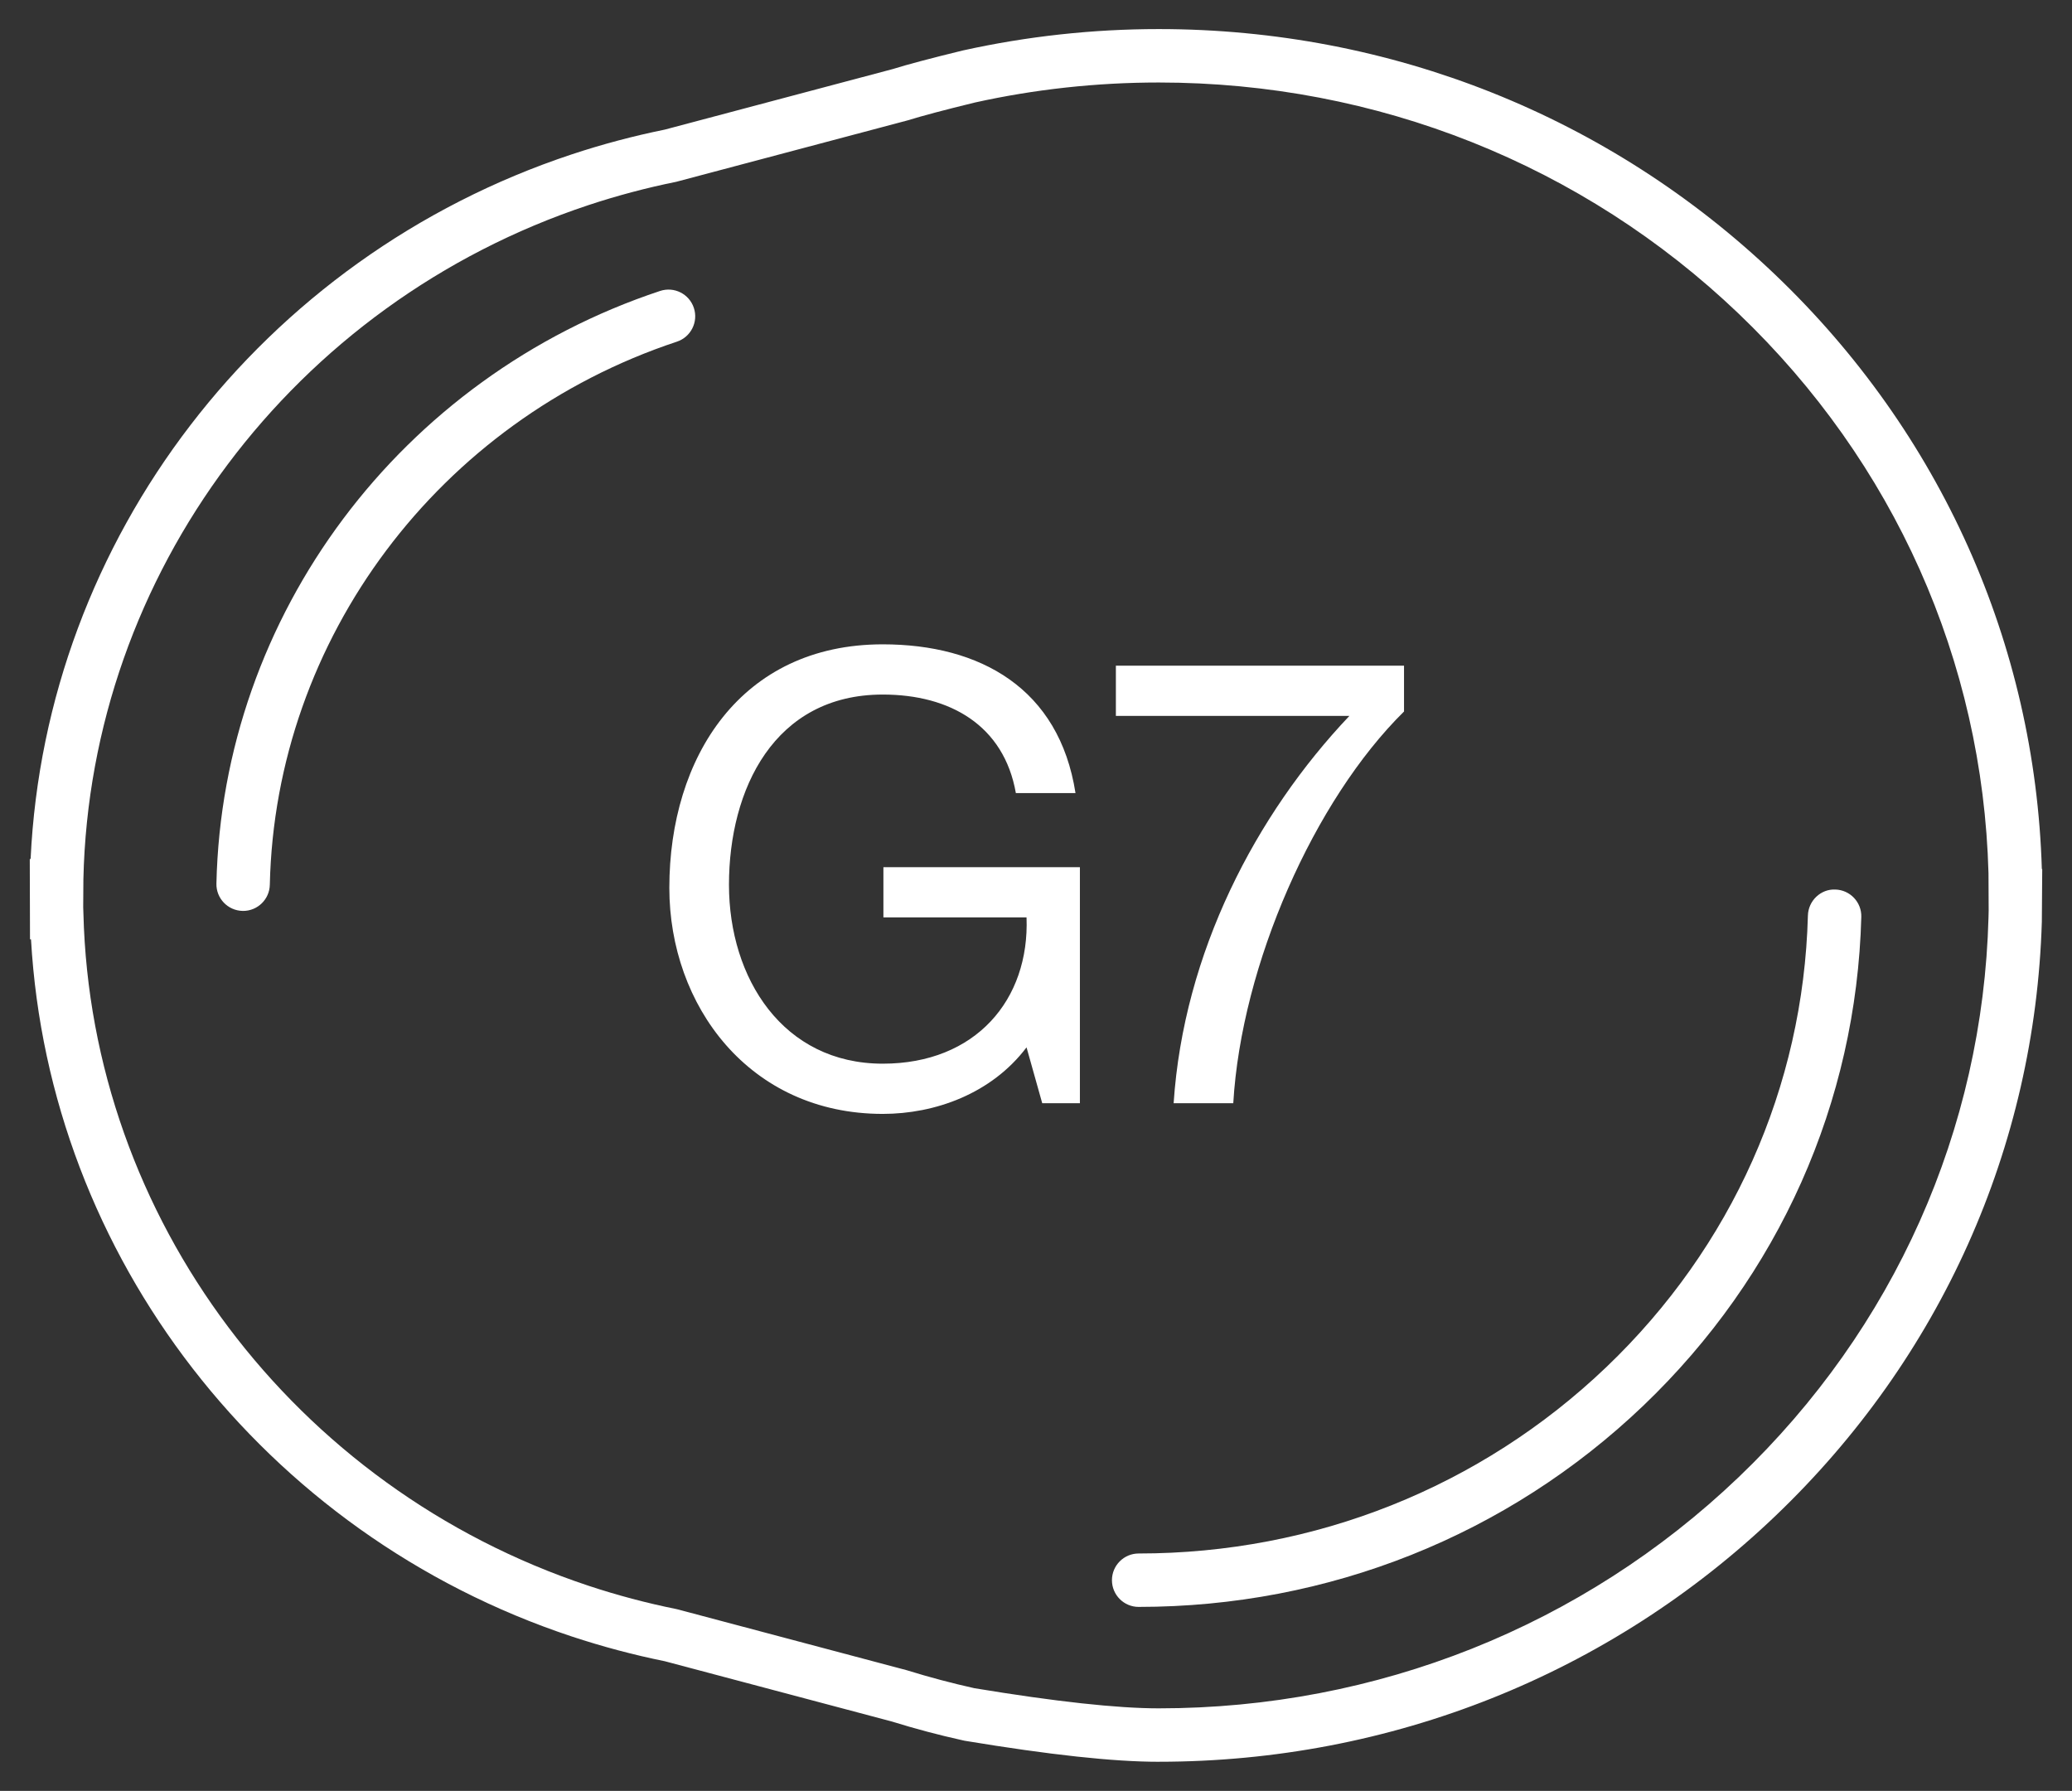
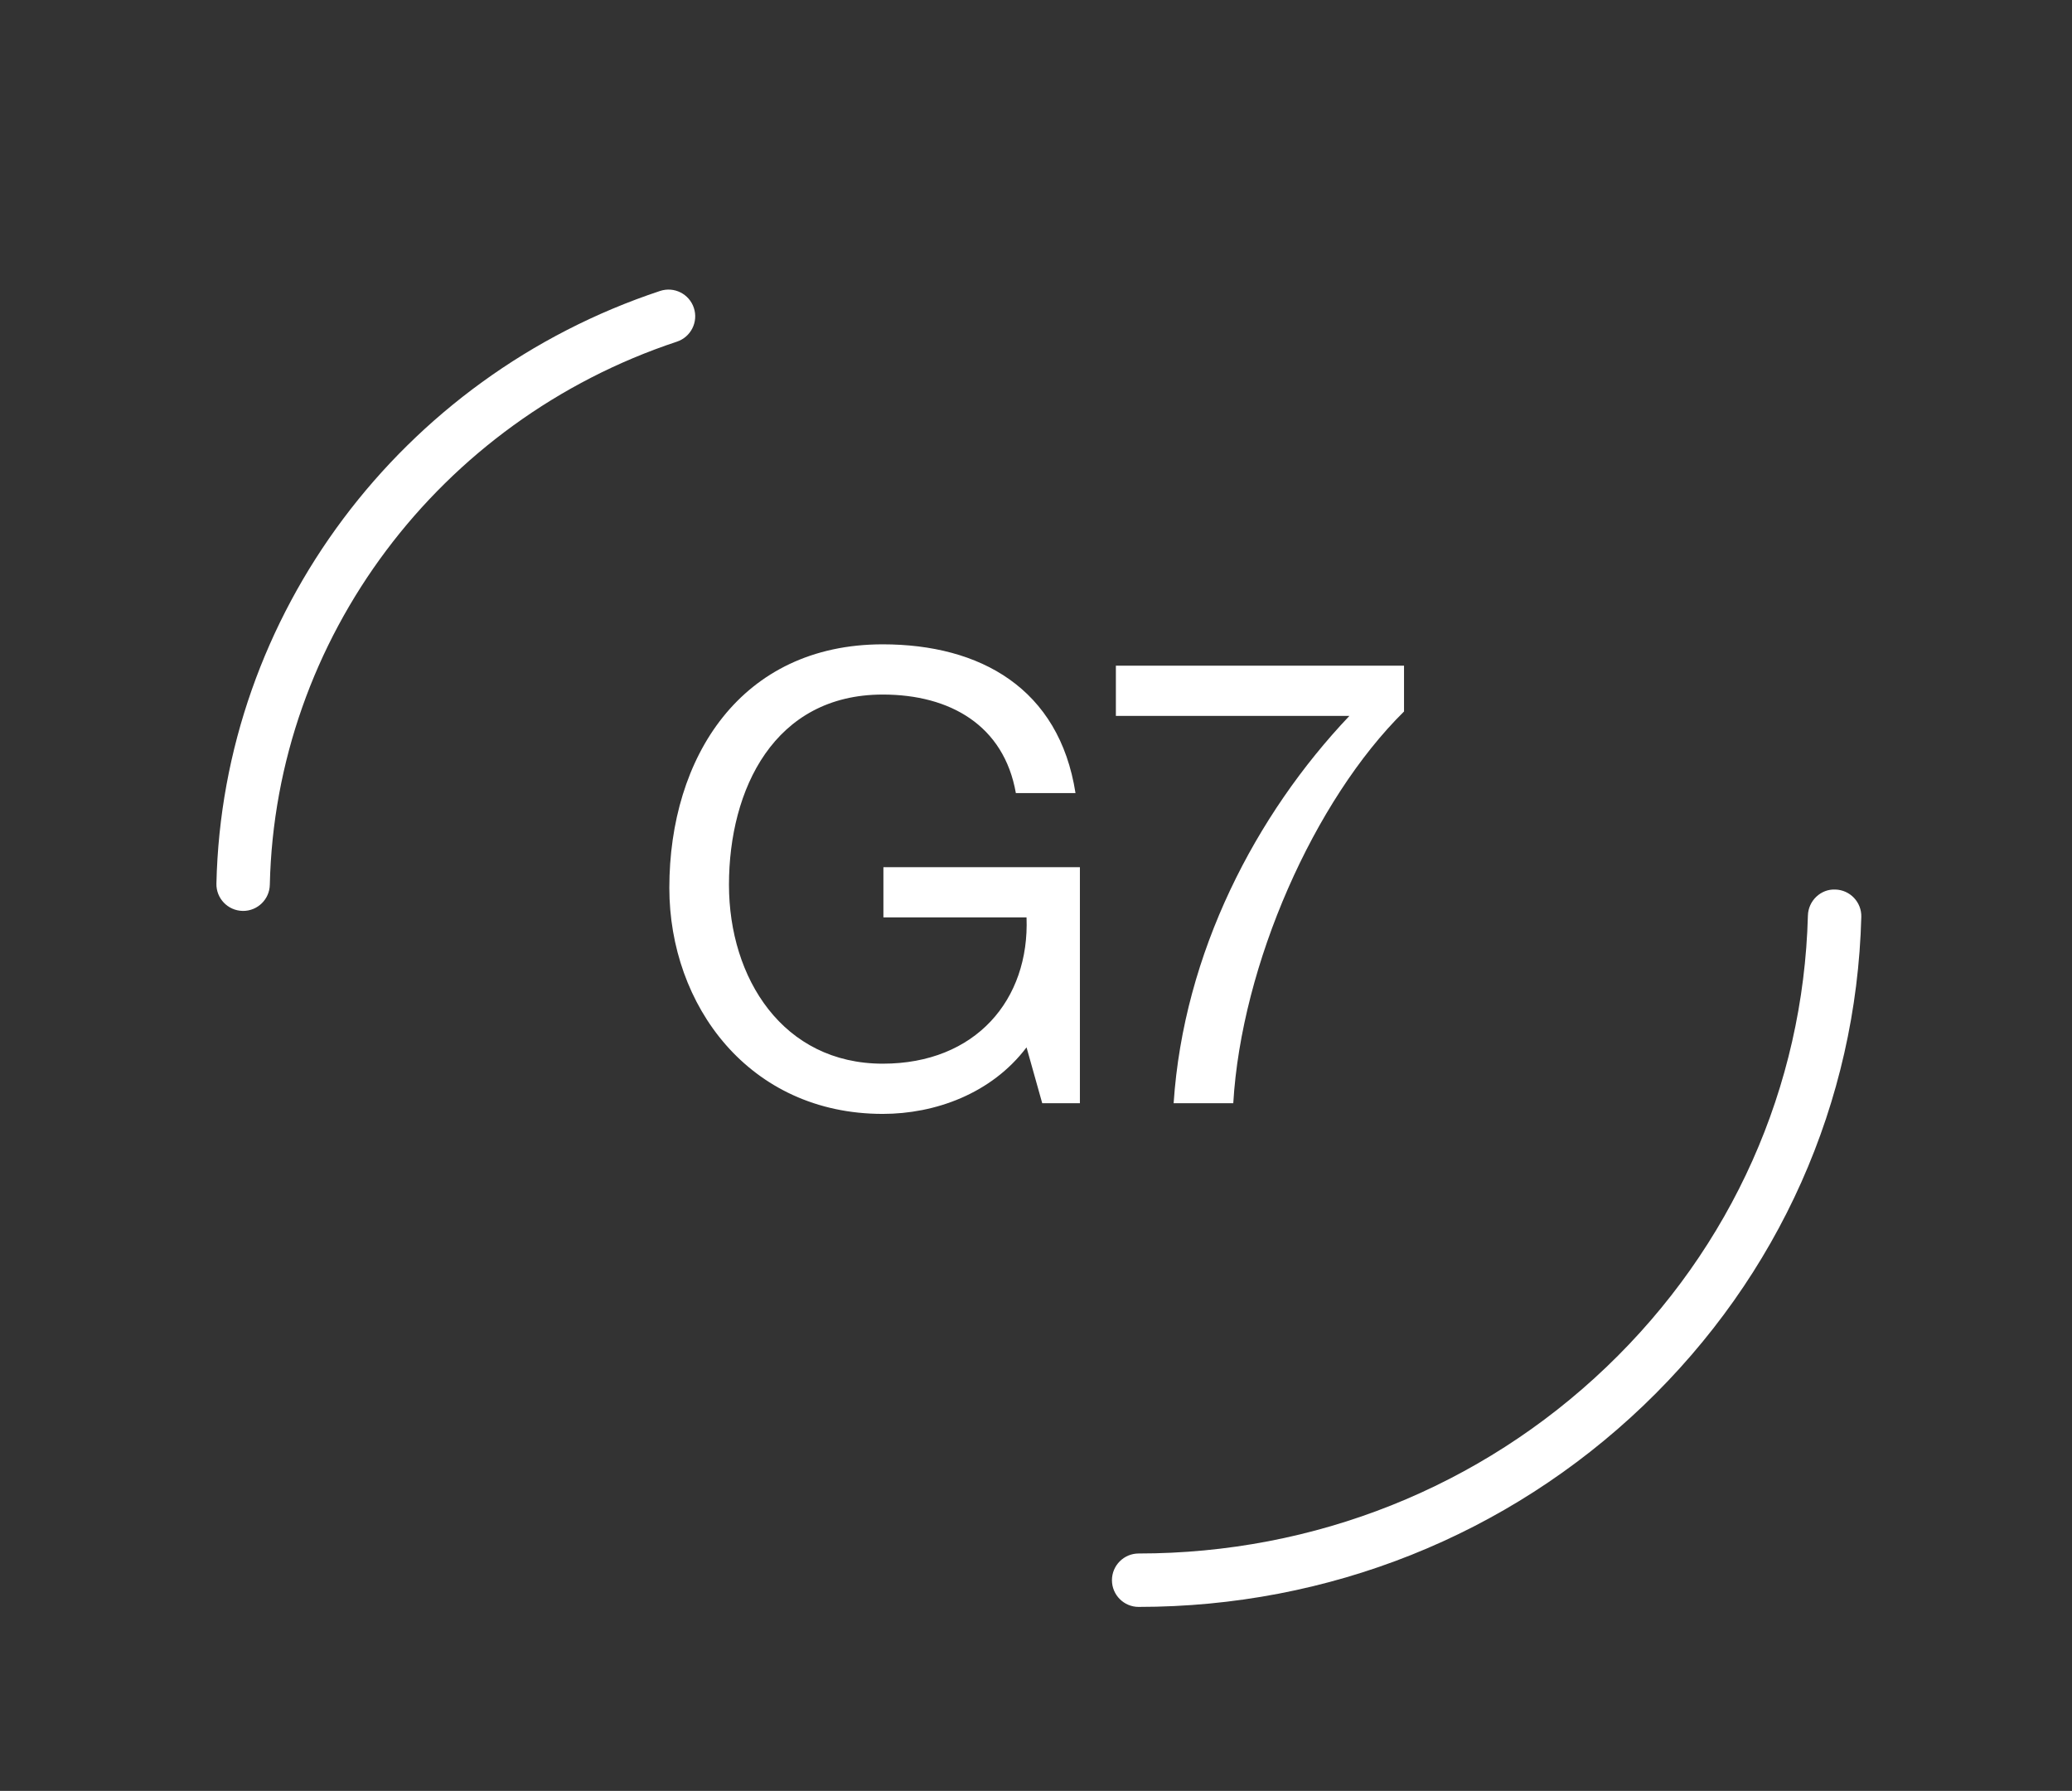
<svg xmlns="http://www.w3.org/2000/svg" viewBox="0 0 155.124 134.079">
  <rect x="0" y="0" width="155.124" height="134.079" fill="#333333" stroke="none" />
  <g fill="#fff">
-     <path d="m86.752 131.901c-3.389 0-8.142-.515-14.531-1.574l-.223-.05c-1.689-.372-3.483-.848-5.234-1.392l-16.989-4.511c-2.351-.477-4.695-1.101-6.97-1.854-23.062-7.646-39.133-28.475-40.484-52.192l-.075-.005-.017-6.001.063-.021c1.132-23.952 17.257-45.034 40.514-52.744 2.271-.753 4.615-1.376 6.968-1.854l17.07-4.534c1.094-.342 2.831-.803 5.23-1.388 4.816-1.067 9.741-1.604 14.678-1.604 17.355 0 33.756 6.54 46.178 18.415 12.356 11.812 19.431 27.601 19.936 44.479h.029l-.029 3.935c-.506 16.882-7.58 32.668-19.936 44.479-12.422 11.875-28.822 18.415-46.178 18.415zm-13.801-5.508c6.047 1.001 10.69 1.508 13.801 1.508 16.321 0 31.739-6.146 43.414-17.307 11.643-11.13 18.286-26.017 18.707-41.917.004-.172.008-.343.012-.515l-.013-2.784c-.427-15.896-7.07-30.771-18.706-41.895-11.675-11.16-27.093-17.306-43.414-17.306-4.646 0-9.28.504-13.771 1.5-2.245.547-3.951 1-5.029 1.335l-17.326 4.6c-2.215.447-4.423 1.034-6.562 1.742-22.116 7.333-37.315 27.613-37.821 50.466l-.014 2.092.016.477c.561 22.793 15.759 43.021 37.819 50.335 2.142.71 4.349 1.296 6.562 1.742l.118.028 17.128 4.549c1.722.533 3.404.979 5.08 1.351z" />
    <path d="m85.248 120.307c-1.104 0-2-.896-2-2s.896-2 2-2c13.165 0 25.602-4.958 35.018-13.959 9.389-8.976 14.746-20.98 15.086-33.803.029-1.104.959-1.997 2.052-1.947 1.104.029 1.976.948 1.946 2.052-.367 13.885-6.163 26.878-16.319 36.588-10.164 9.717-23.582 15.068-37.782 15.068zm-67.045-52.109h-.045c-1.104-.025-1.98-.94-1.955-2.044.444-20.1 13.793-37.931 33.216-44.371 1.053-.347 2.181.221 2.528 1.269s-.221 2.18-1.269 2.528c-17.822 5.909-30.069 22.25-30.477 40.663-.024 1.089-.915 1.956-1.999 1.956z" />
    <path d="m105.115 49.838h-21.573v3.76h17.484c-7.003 7.379-12.408 17.719-13.16 28.999h4.465c.611-10.387 6.063-22.701 12.784-29.328v-3.431zm-27.086 32.759h2.82v-17.672h-14.711v3.76h10.716c.235 6.157-3.807 10.951-10.763 10.951-7.473 0-11.515-6.392-11.515-13.395 0-7.144 3.384-14.241 11.515-14.241 5.029 0 9.071 2.303 9.964 7.379h4.465c-1.222-7.849-7.144-11.139-14.429-11.139-10.622 0-15.98 8.46-15.98 18.236 0 8.789 5.969 16.92 15.98 16.92 3.901 0 8.131-1.504 10.763-4.982l1.175 4.183z" />
  </g>
  <path d="m2.229 2.178h150.666v129.723h-150.666z" fill="none" />
</svg>